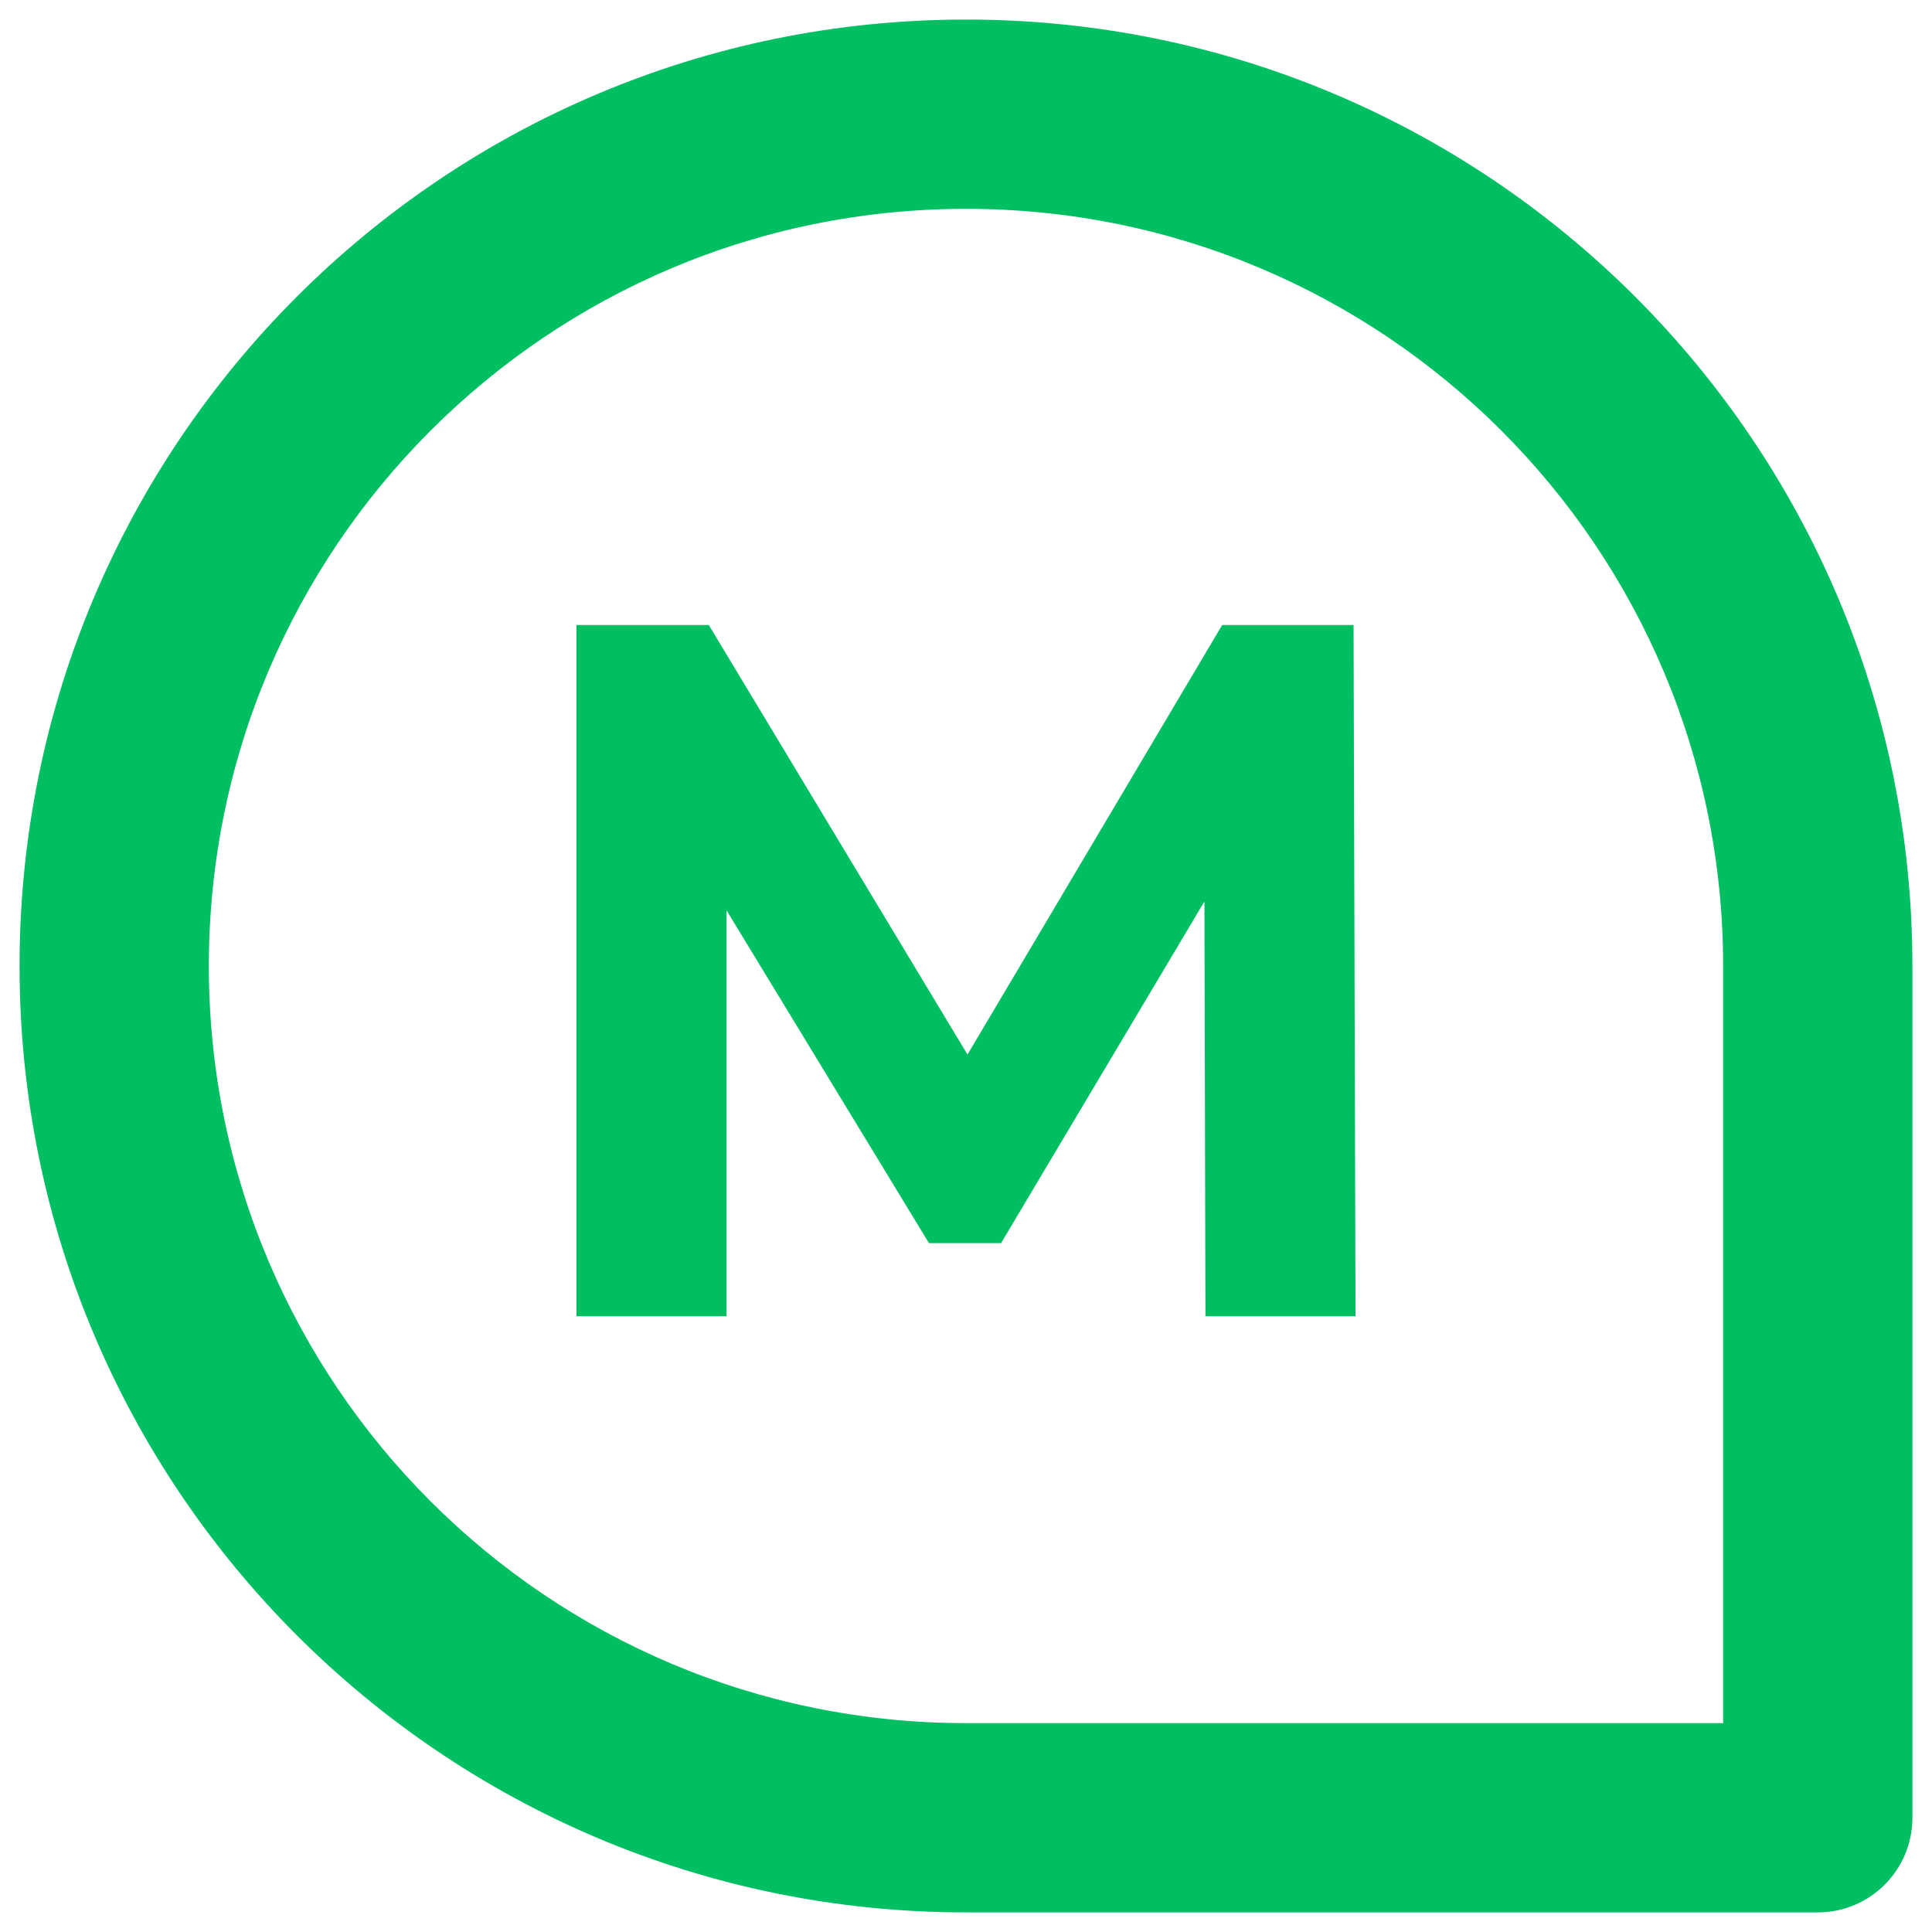
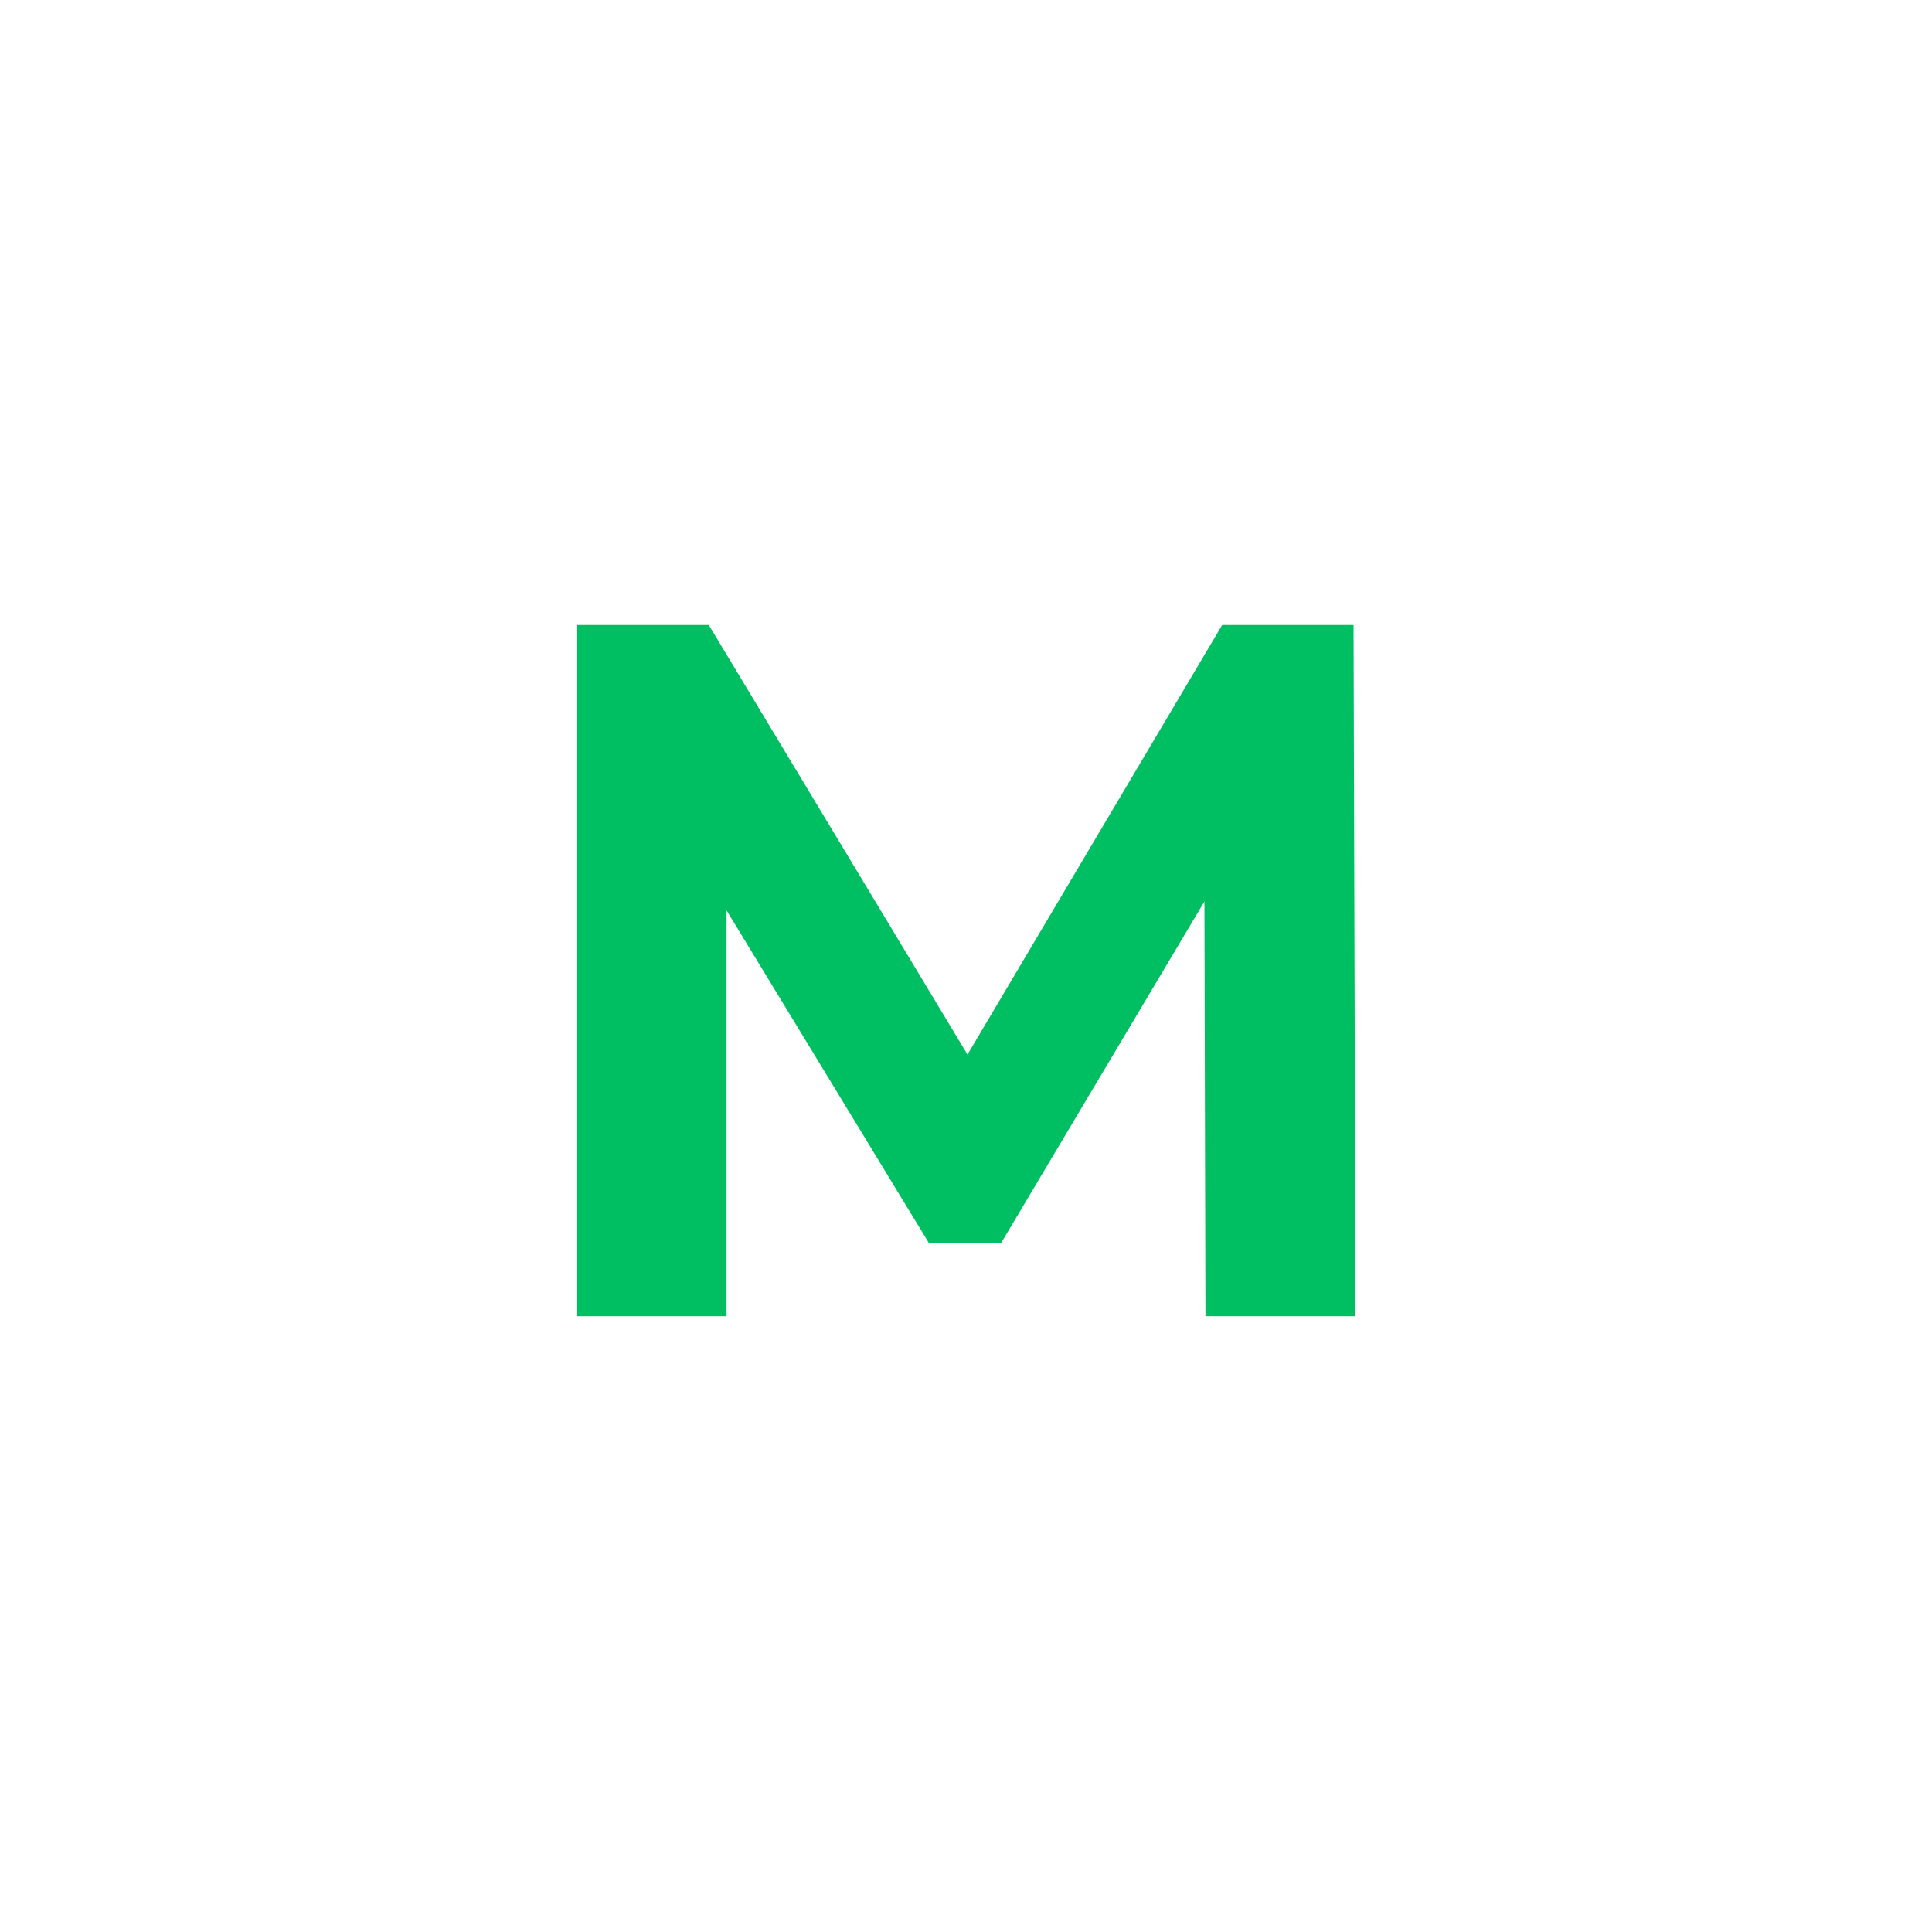
<svg xmlns="http://www.w3.org/2000/svg" width="512" zoomAndPan="magnify" viewBox="0 0 384 384" height="512" preserveAspectRatio="xMidYMid meet" version="1.0">
  <defs>
    <g />
    <clipPath id="55b975c177">
      <path d="M 3.887 3.887 L 380.387 3.887 L 380.387 380.387 L 3.887 380.387 Z M 3.887 3.887 " clip-rule="nonzero" />
    </clipPath>
    <clipPath id="53b04c58d1">
      <rect x="0" width="188" y="0" height="240" />
    </clipPath>
  </defs>
  <g clip-path="url(#55b975c177)">
-     <path fill="#00bf63" d="M 191.996 41.508 C 275.109 41.508 342.484 108.887 342.484 191.996 L 342.484 342.484 L 191.996 342.484 C 108.887 342.484 41.508 275.109 41.508 191.996 C 41.508 108.887 108.887 41.508 191.996 41.508 Z M 380.105 191.996 C 380.105 88.105 295.887 3.887 191.996 3.887 C 88.105 3.887 3.887 88.105 3.887 191.996 C 3.887 295.887 88.105 380.105 191.996 380.105 L 361.297 380.105 C 371.684 380.105 380.105 371.684 380.105 361.297 Z M 380.105 191.996 " fill-opacity="1" fill-rule="evenodd" />
-   </g>
+     </g>
  <g transform="matrix(1, 0, 0, 1, 98, 72)">
    <g clip-path="url(#53b04c58d1)">
      <g fill="#00bf63" fill-opacity="1">
        <g transform="translate(0.28, 189.613)">
          <g>
            <path d="M 141.312 0 L 141.109 -82.438 L 100.688 -14.531 L 86.359 -14.531 L 46.125 -80.672 L 46.125 0 L 16.297 0 L 16.297 -137.391 L 42.594 -137.391 L 94.016 -52.016 L 144.641 -137.391 L 170.75 -137.391 L 171.141 0 Z M 141.312 0 " />
          </g>
        </g>
      </g>
    </g>
  </g>
</svg>